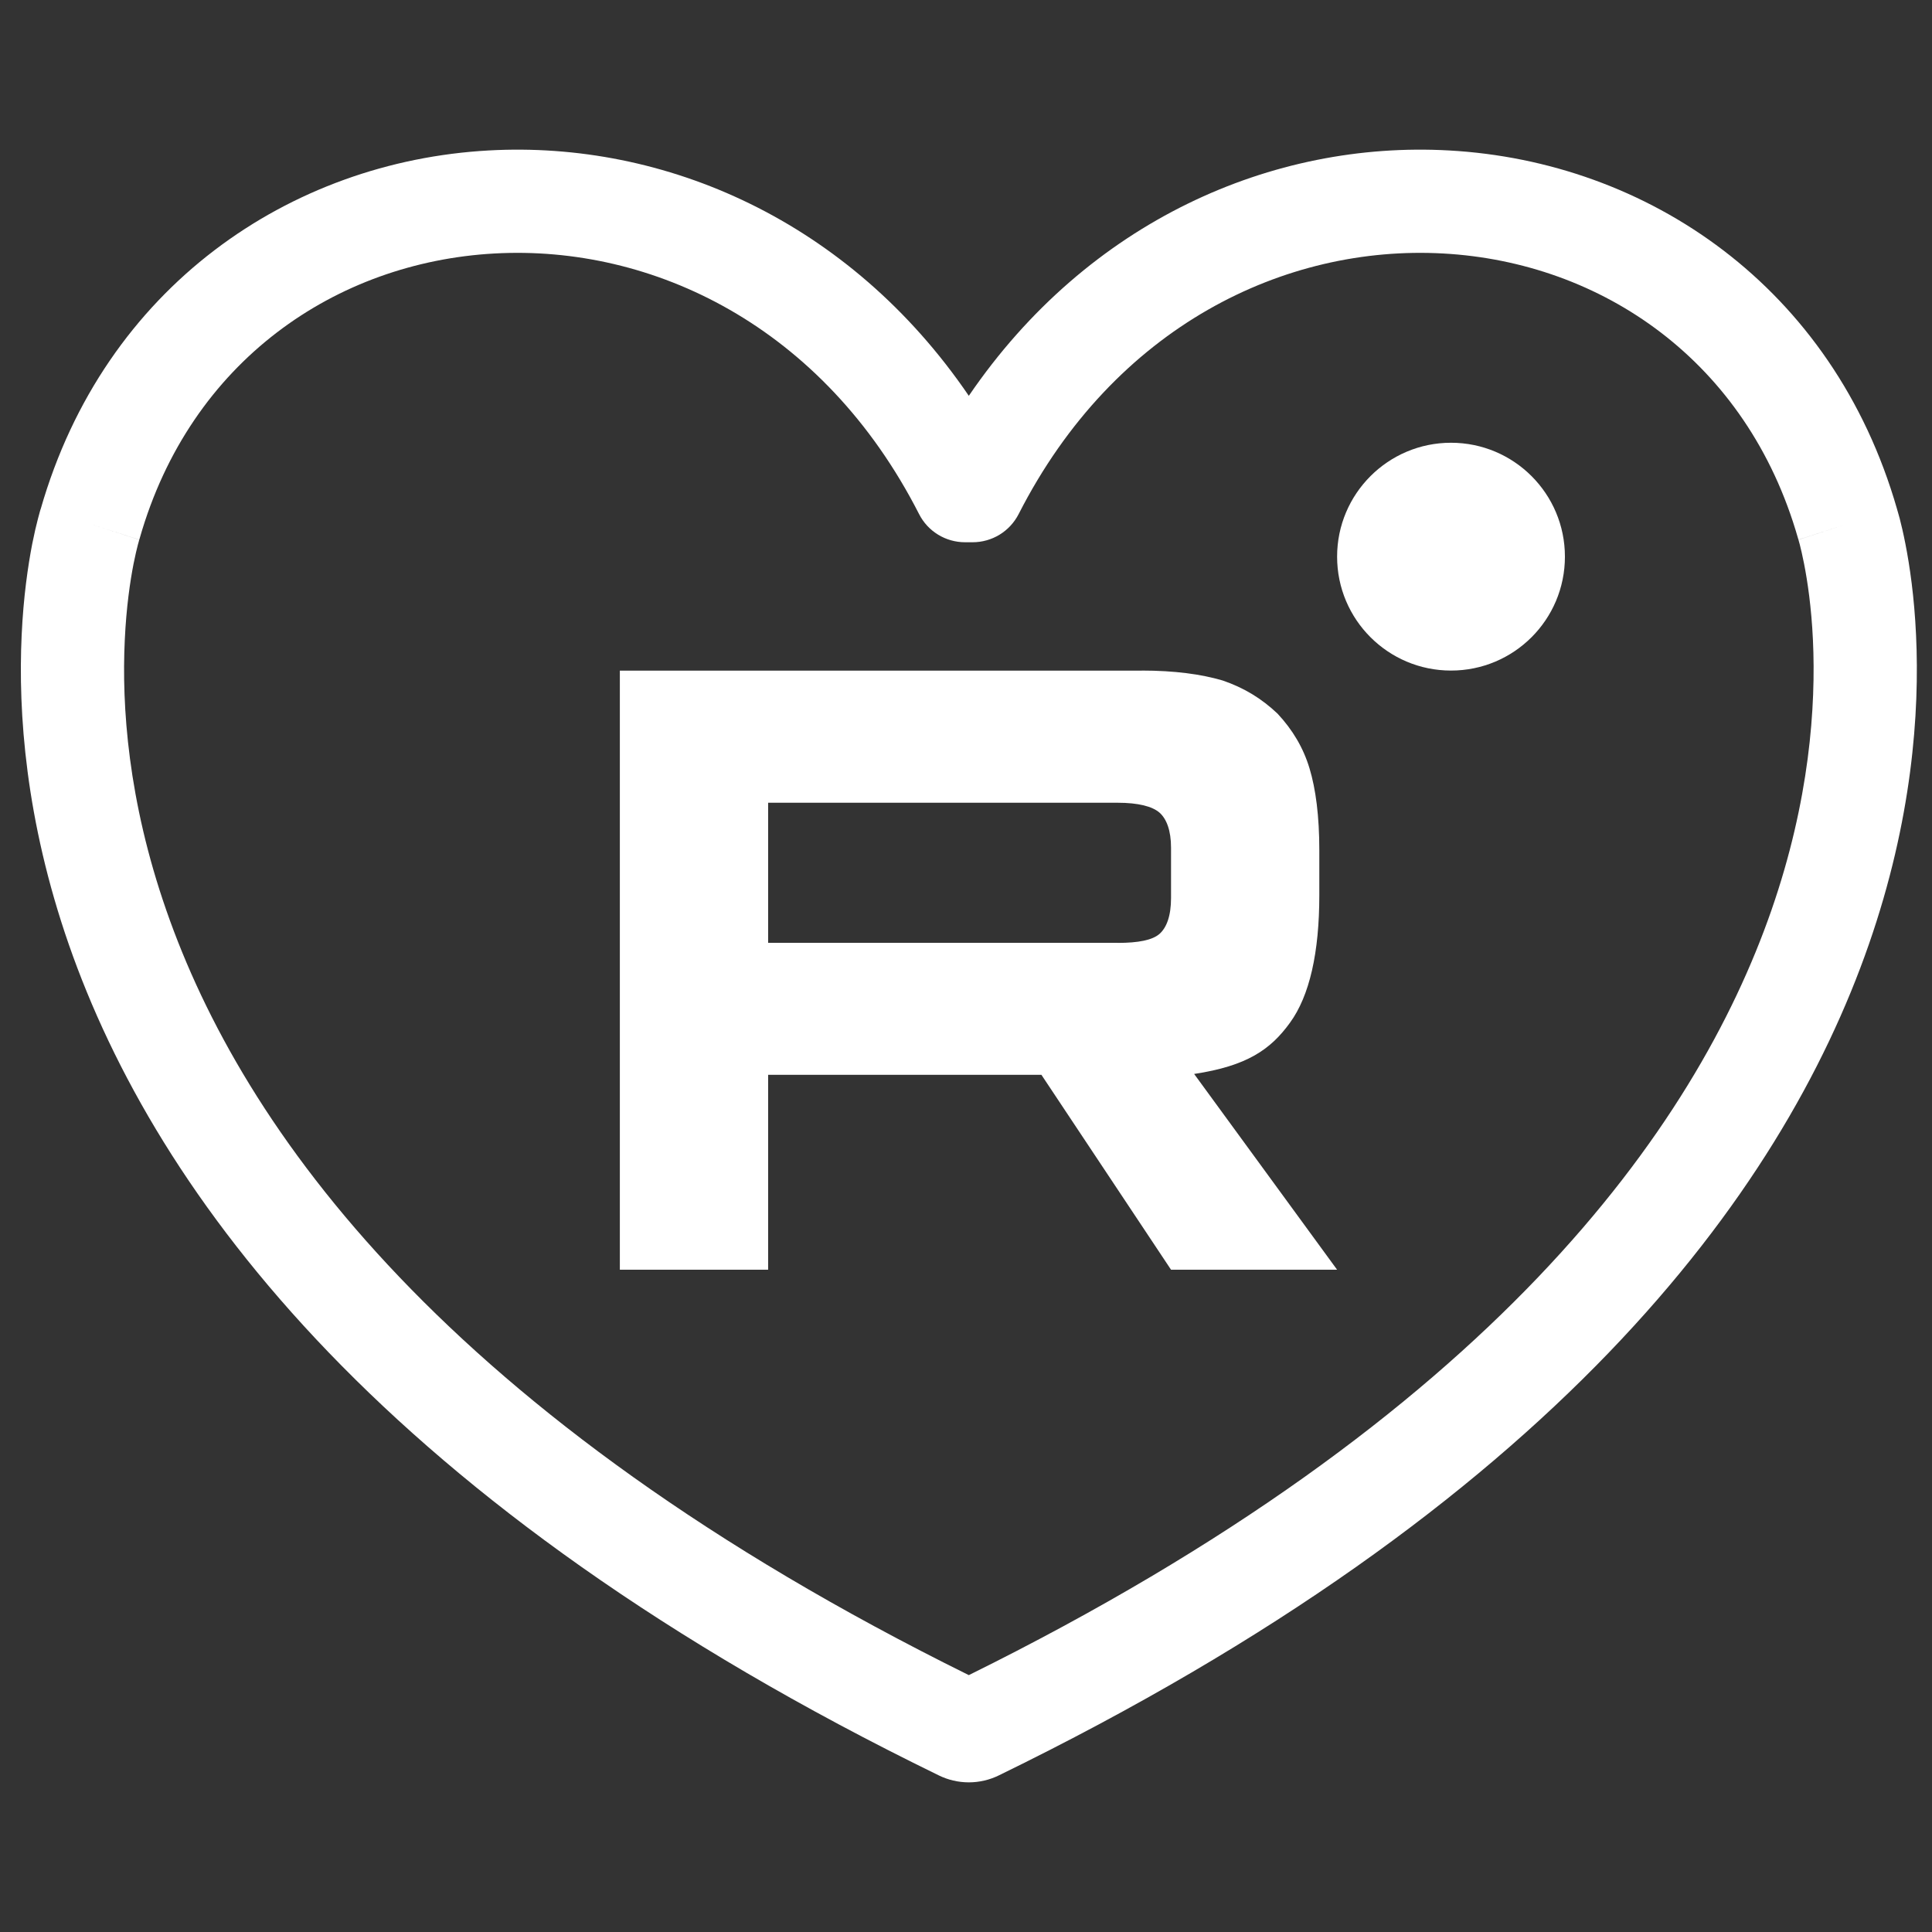
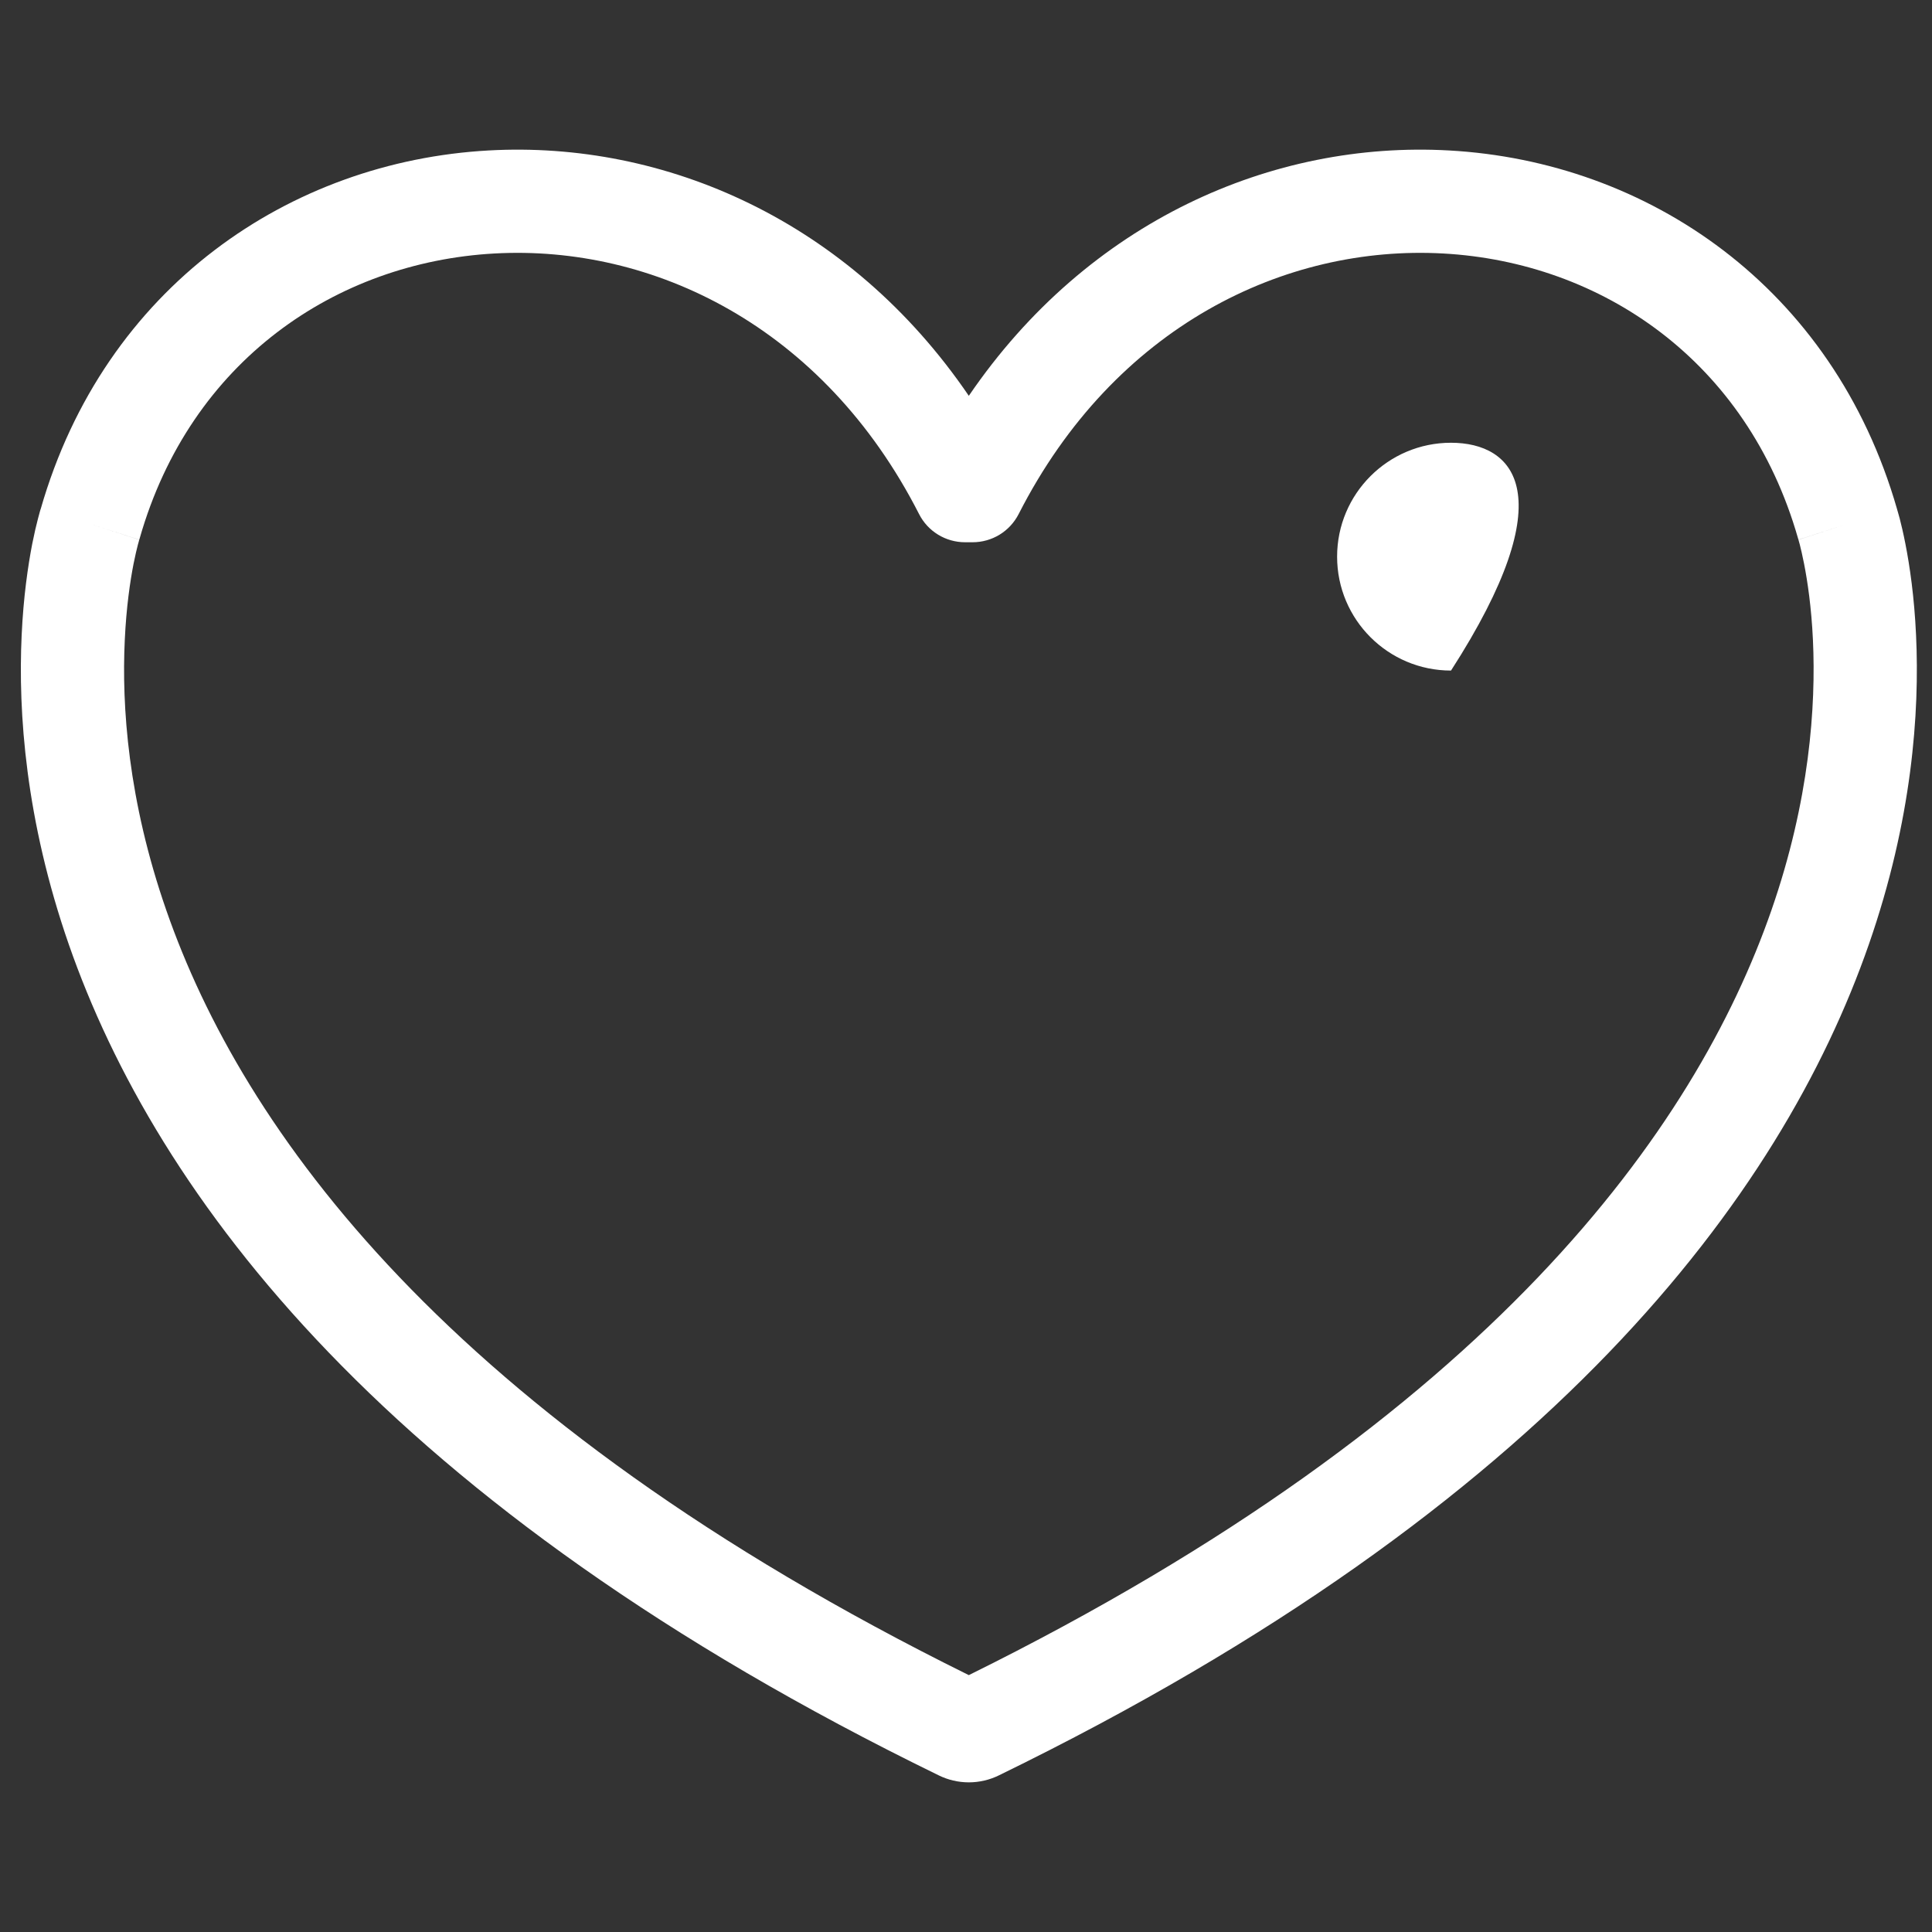
<svg xmlns="http://www.w3.org/2000/svg" width="24" height="24" viewBox="0 0 24 24" fill="none">
  <rect x="0" y="0" width="24" height="24" fill="#333333" stroke="none" />
  <path fill-rule="evenodd" clip-rule="evenodd" d="M12.035 4.917C10.551 2.739 8.257 1.747 6.07 1.869C3.61 2.005 1.299 3.556 0.505 6.325L0.504 6.326L0.496 6.353C0.49 6.375 0.482 6.404 0.472 6.442C0.452 6.517 0.427 6.623 0.4 6.758C0.348 7.028 0.291 7.412 0.269 7.891C0.224 8.849 0.317 10.185 0.855 11.733C1.939 14.845 4.785 18.703 11.663 22.055C11.775 22.11 11.903 22.141 12.035 22.141C12.167 22.141 12.295 22.11 12.407 22.055C19.285 18.703 22.132 14.845 23.215 11.733C23.754 10.185 23.847 8.849 23.802 7.891C23.78 7.412 23.723 7.028 23.67 6.758C23.644 6.623 23.618 6.517 23.599 6.442C23.589 6.404 23.581 6.375 23.574 6.353L23.566 6.326L23.566 6.325C22.771 3.556 20.46 2.005 18 1.869C15.813 1.747 13.52 2.739 12.035 4.917ZM22.951 6.508L22.341 6.705C22.339 6.698 22.337 6.691 22.335 6.685C21.704 4.479 19.892 3.258 17.929 3.149C15.969 3.04 13.847 4.046 12.654 6.386C12.544 6.601 12.324 6.736 12.082 6.736H11.988C11.747 6.736 11.526 6.601 11.417 6.386C10.224 4.046 8.101 3.04 6.141 3.149C4.179 3.258 2.366 4.479 1.736 6.685C1.734 6.691 1.732 6.698 1.73 6.705L1.119 6.508C1.73 6.705 1.73 6.704 1.73 6.704L1.73 6.703L1.73 6.703L1.728 6.712C1.725 6.723 1.719 6.741 1.713 6.766C1.7 6.817 1.68 6.897 1.659 7.004C1.617 7.219 1.569 7.541 1.55 7.951C1.511 8.77 1.589 9.94 2.067 11.311C3.006 14.011 5.532 17.595 12.035 20.809C18.538 17.595 21.064 14.011 22.004 11.311C22.481 9.94 22.559 8.77 22.521 7.951C22.502 7.541 22.453 7.219 22.411 7.004C22.39 6.897 22.371 6.817 22.358 6.766C22.351 6.741 22.346 6.723 22.343 6.712L22.34 6.704C22.341 6.704 22.341 6.705 22.951 6.508Z" fill="white" />
-   <path d="M13.885 11.712H9.542V9.972H13.885C14.139 9.972 14.315 10.017 14.404 10.095C14.492 10.173 14.547 10.318 14.547 10.53V11.155C14.547 11.378 14.492 11.523 14.404 11.601C14.315 11.679 14.139 11.713 13.885 11.713V11.712ZM14.183 8.331H7.7V15.773H9.542V13.352H12.937L14.547 15.773H16.61L14.834 13.341C15.489 13.242 15.783 13.039 16.025 12.704C16.268 12.37 16.389 11.834 16.389 11.12V10.562C16.389 10.138 16.345 9.803 16.268 9.547C16.191 9.29 16.058 9.067 15.871 8.866C15.672 8.677 15.452 8.543 15.187 8.453C14.922 8.375 14.591 8.33 14.183 8.33V8.331Z" fill="white" />
-   <path d="M18.025 8.33C18.807 8.33 19.44 7.697 19.44 6.915C19.44 6.134 18.807 5.5 18.025 5.5C17.244 5.5 16.61 6.134 16.61 6.915C16.61 7.697 17.244 8.33 18.025 8.33Z" fill="white" />
+   <path d="M18.025 8.33C19.44 6.134 18.807 5.5 18.025 5.5C17.244 5.5 16.61 6.134 16.61 6.915C16.61 7.697 17.244 8.33 18.025 8.33Z" fill="white" />
</svg>